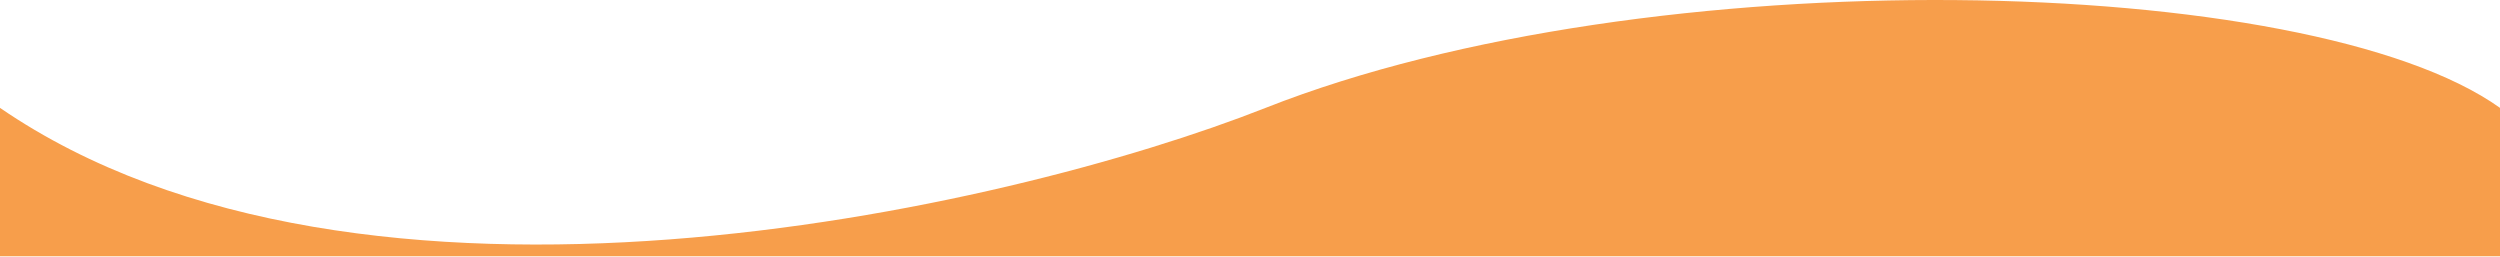
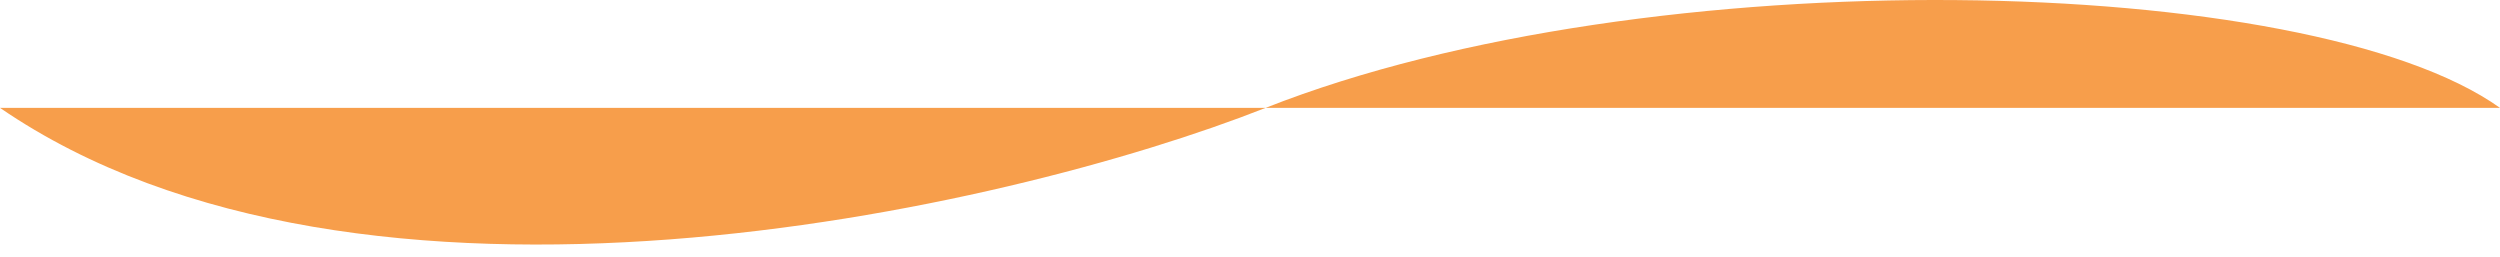
<svg xmlns="http://www.w3.org/2000/svg" width="1204" height="124" viewBox="0 0 1204 124" fill="none">
-   <path d="M609.519 51.948C794.564 -21.057 1112.27 -13.472 1204 51.948V123.416H0V51.948C173.633 171.059 483.204 101.783 609.519 51.948Z" fill="#F79E4B" />
+   <path d="M609.519 51.948C794.564 -21.057 1112.27 -13.472 1204 51.948H0V51.948C173.633 171.059 483.204 101.783 609.519 51.948Z" fill="#F79E4B" />
</svg>